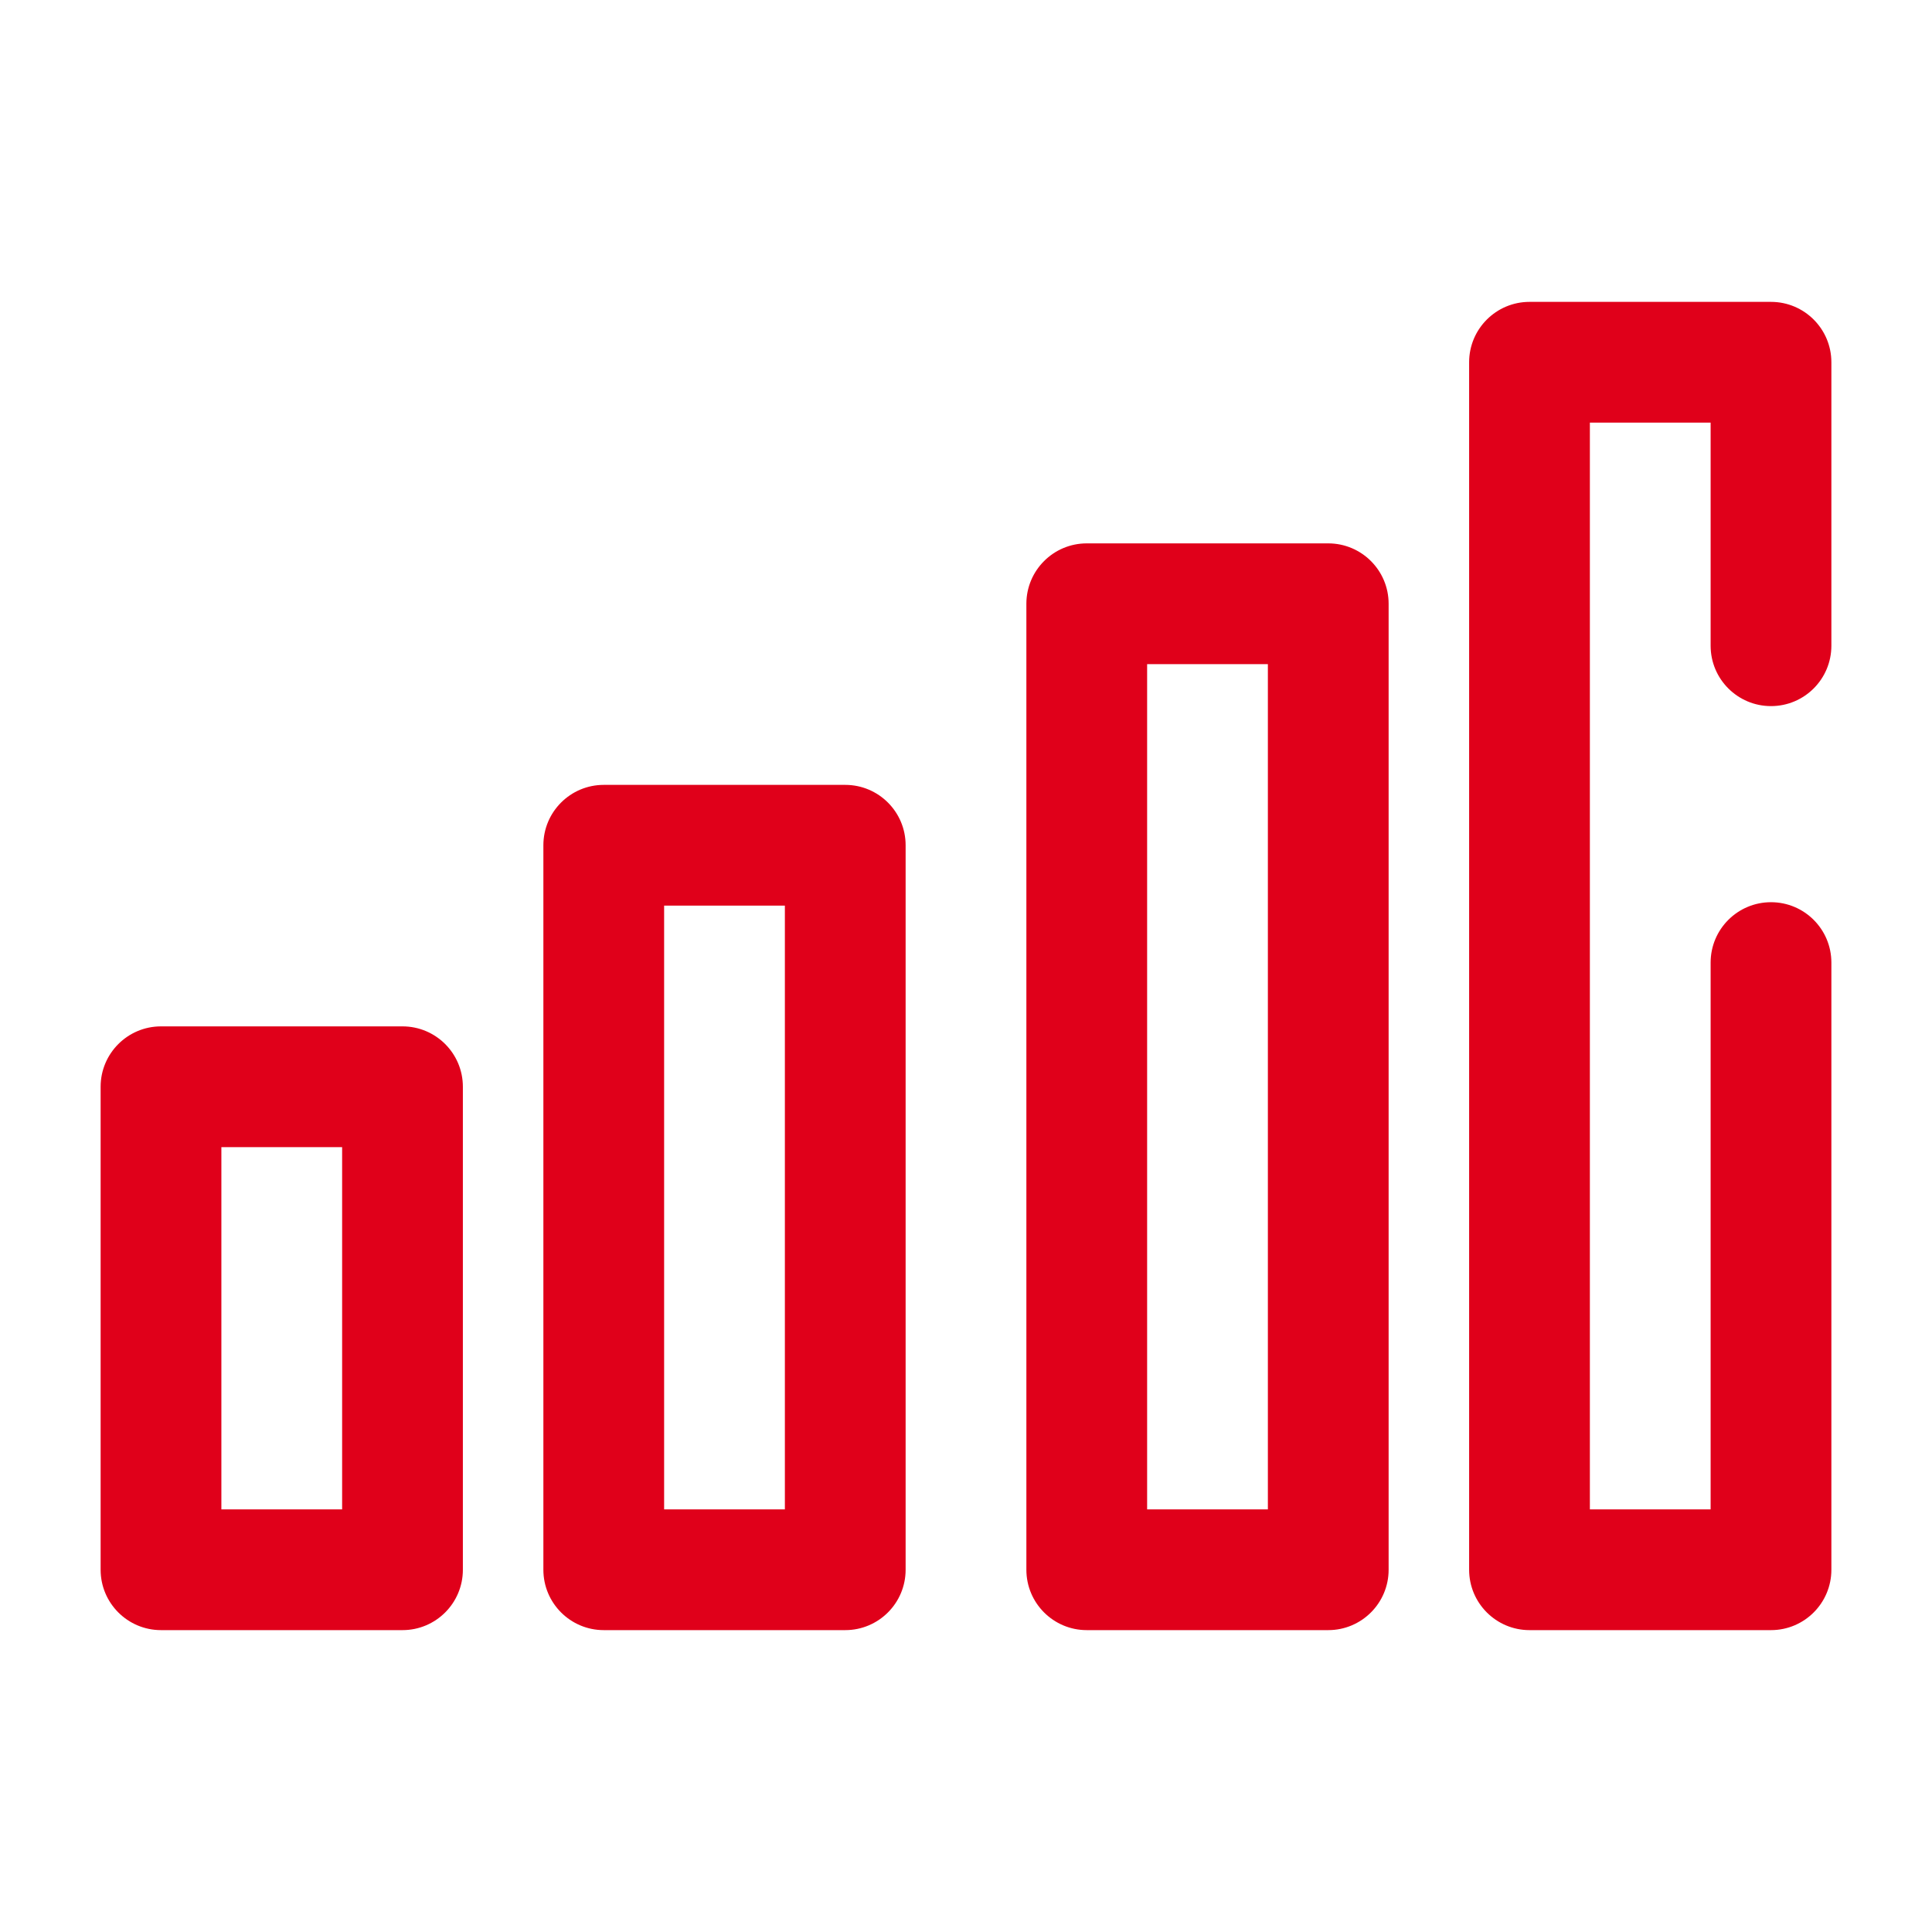
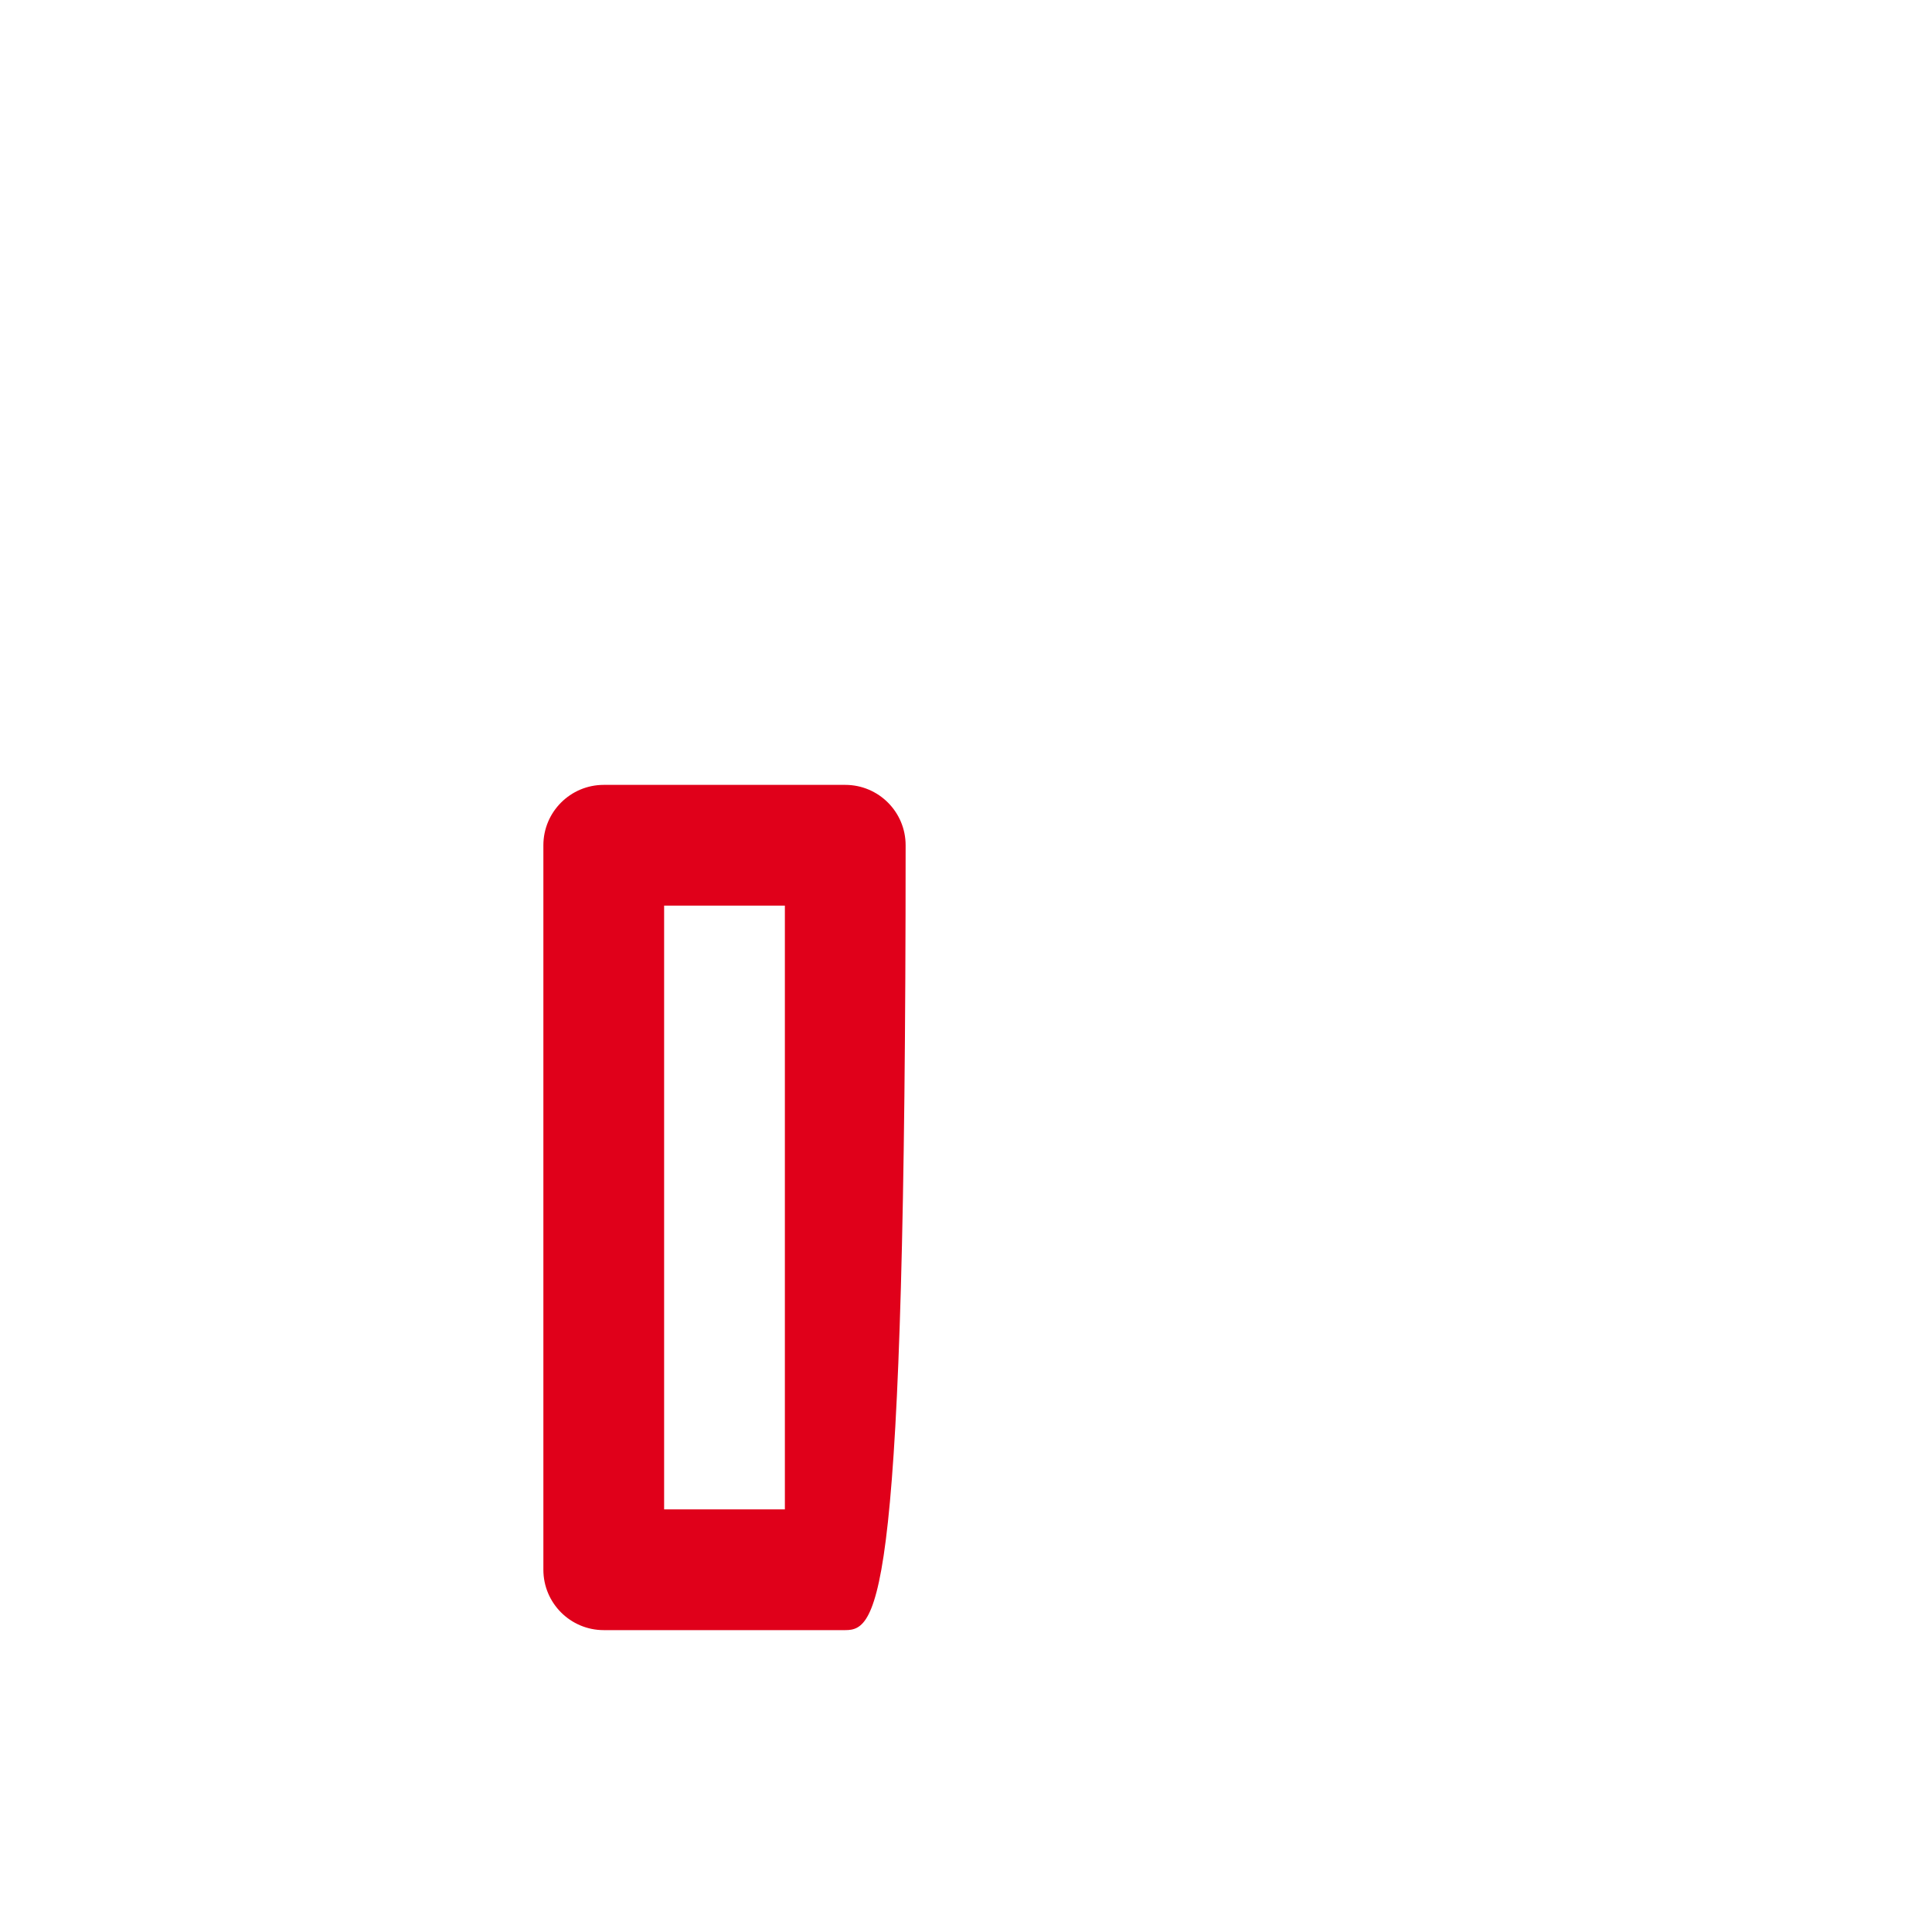
<svg xmlns="http://www.w3.org/2000/svg" fill="none" height="48" viewBox="0 0 48 48" width="48">
-   <path clip-rule="evenodd" d="M2.5 27C2.5 26.172 3.172 25.5 4 25.5H10C10.828 25.5 11.5 26.172 11.5 27V39C11.5 39.828 10.828 40.5 10 40.5H4C3.172 40.5 2.5 39.828 2.5 39V27ZM5.5 28.5V37.5H8.5V28.5H5.5Z" fill="#E0001A" fill-rule="evenodd" />
-   <path clip-rule="evenodd" d="M13.5 21C13.5 20.172 14.172 19.5 15 19.5H21C21.828 19.5 22.5 20.172 22.5 21V39C22.5 39.828 21.828 40.5 21 40.5H15C14.172 40.5 13.5 39.828 13.5 39V21ZM16.5 22.5V37.5H19.5V22.5H16.5Z" fill="#E0001A" fill-rule="evenodd" />
-   <path clip-rule="evenodd" d="M25.5 15C25.5 14.172 26.172 13.5 27 13.5H33C33.828 13.5 34.5 14.172 34.5 15V39C34.5 39.828 33.828 40.5 33 40.5H27C26.172 40.5 25.5 39.828 25.5 39V15ZM28.5 16.5V37.5H31.5V16.5H28.5Z" fill="#E0001A" fill-rule="evenodd" />
-   <path clip-rule="evenodd" d="M36.5 9C36.5 8.172 37.172 7.5 38 7.5H44C44.828 7.5 45.5 8.172 45.5 9V16.043C45.5 16.872 44.828 17.543 44 17.543C43.172 17.543 42.5 16.872 42.5 16.043V10.5H39.5V37.5H42.5V23.915C42.5 23.086 43.172 22.415 44 22.415C44.828 22.415 45.5 23.086 45.5 23.915V39C45.5 39.828 44.828 40.5 44 40.5H38C37.172 40.5 36.5 39.828 36.5 39V9Z" fill="#E0001A" fill-rule="evenodd" />
+   <path clip-rule="evenodd" d="M13.5 21C13.5 20.172 14.172 19.5 15 19.5H21C21.828 19.5 22.5 20.172 22.5 21C22.5 39.828 21.828 40.5 21 40.5H15C14.172 40.5 13.5 39.828 13.5 39V21ZM16.5 22.5V37.5H19.5V22.5H16.5Z" fill="#E0001A" fill-rule="evenodd" />
</svg>